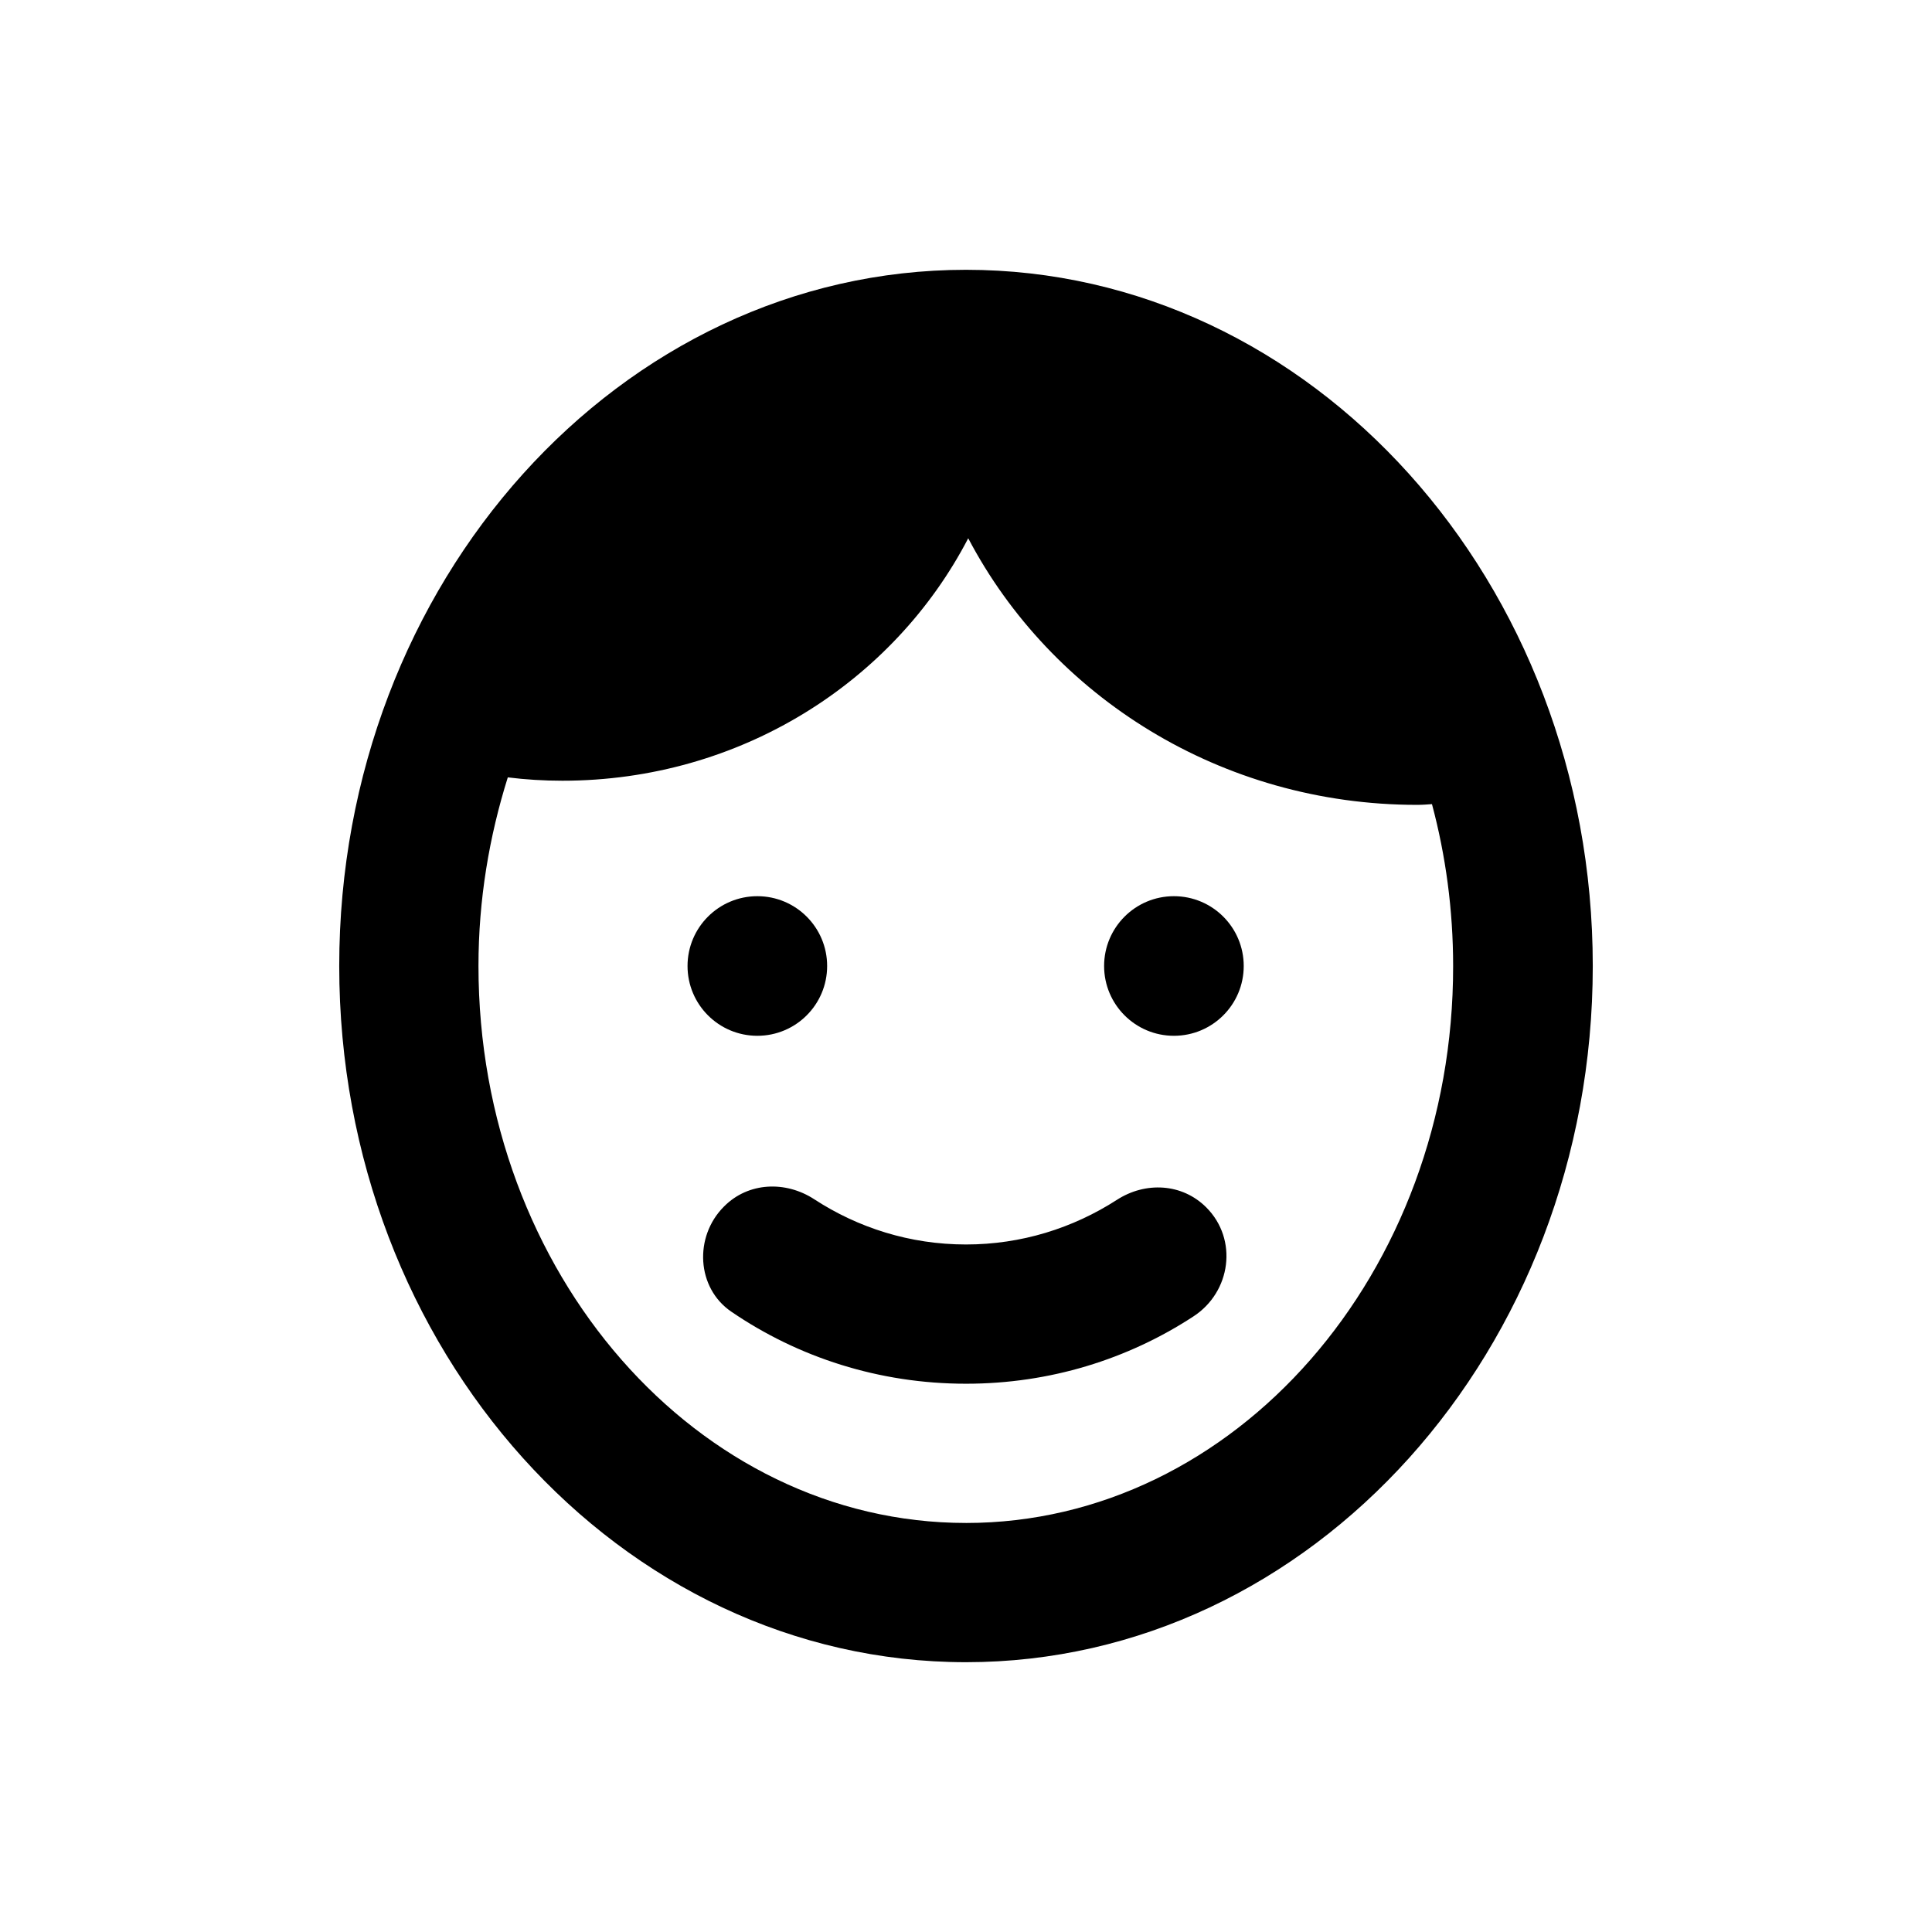
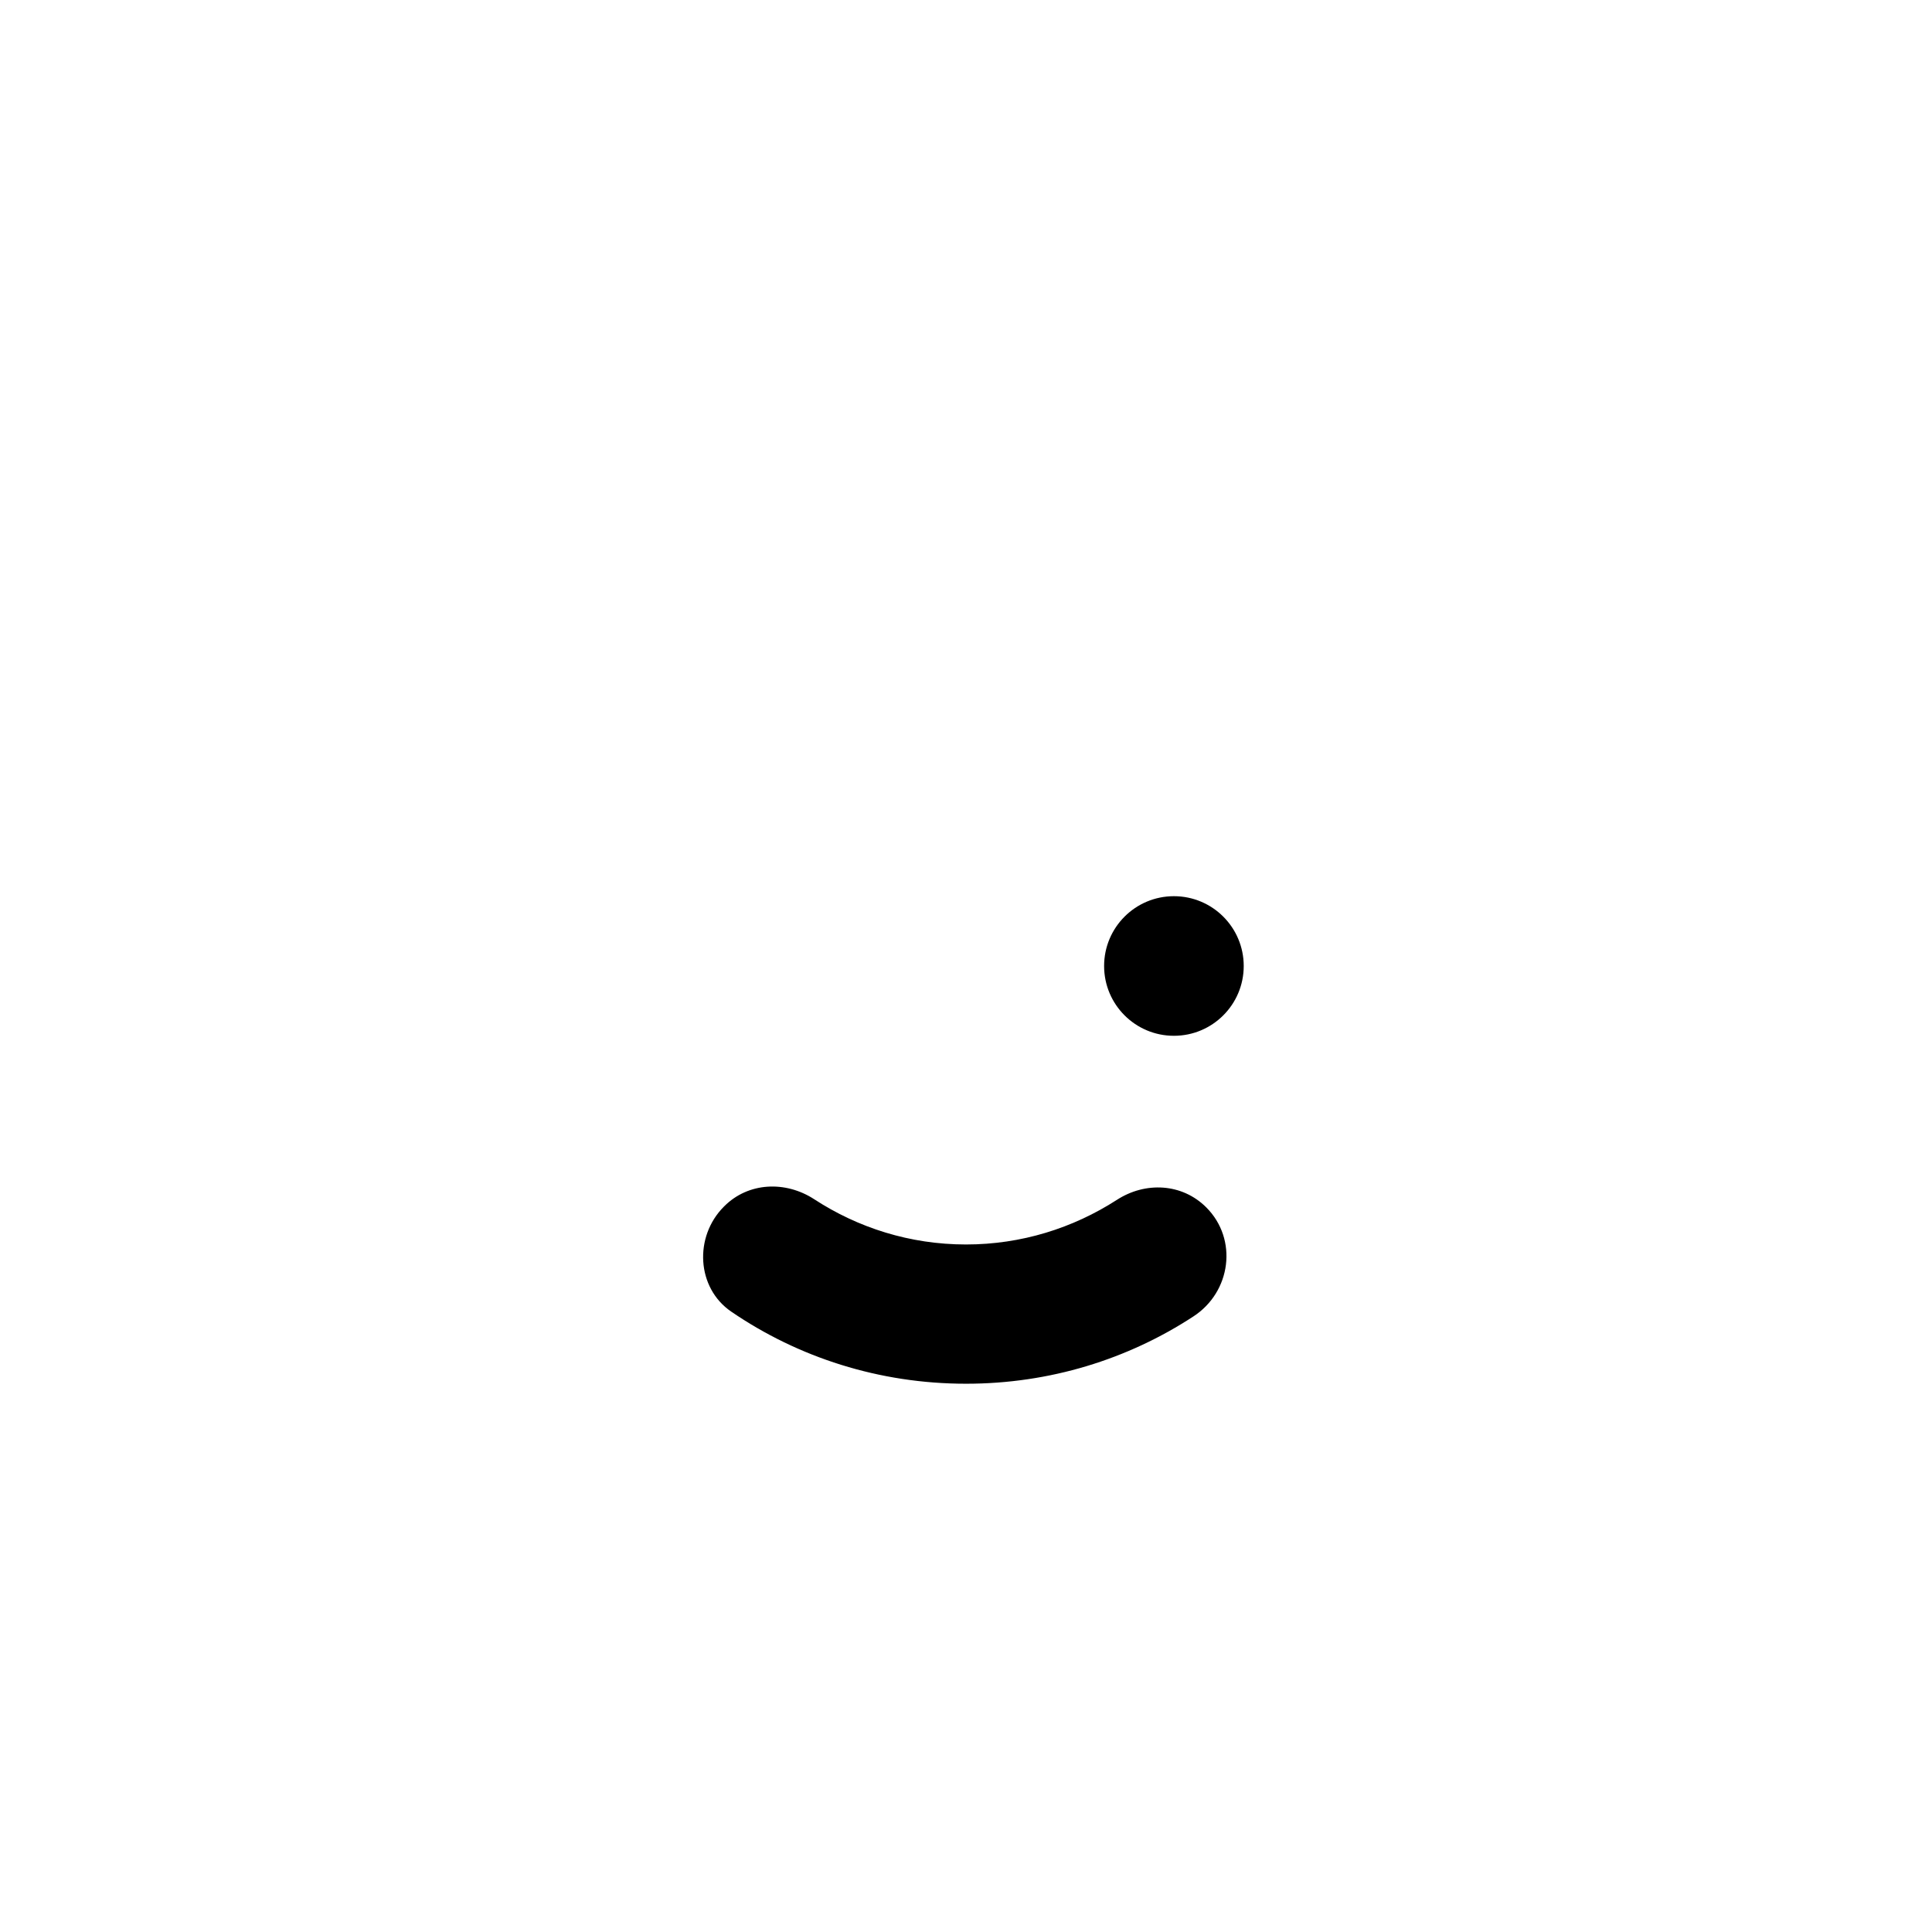
<svg xmlns="http://www.w3.org/2000/svg" fill="#000000" width="800px" height="800px" version="1.1" viewBox="144 144 512 512">
  <g>
-     <path d="m363.2 400c0 10.215-8.281 18.496-18.496 18.496-10.219 0-18.5-8.281-18.5-18.496 0-10.219 8.281-18.5 18.5-18.5 10.215 0 18.496 8.281 18.496 18.5" />
    <path d="m473.6 400c0 10.215-8.281 18.496-18.5 18.496-10.215 0-18.5-8.281-18.5-18.496 0-10.219 8.285-18.5 18.5-18.5 10.219 0 18.5 8.281 18.5 18.5" />
-     <path d="m400 215.5c-91.609 0-166.1 82.754-166.1 184.5s74.488 184.5 166.1 184.5c91.609 0.004 166.1-82.75 166.1-184.5s-74.488-184.5-166.1-184.5zm0 332.1c-71.242 0-129.2-66.223-129.2-147.6 0-17.613 2.856-34.34 7.773-49.988 4.723 0.59 9.543 0.887 14.465 0.887 47.133 0 87.773-26.176 107.55-64.254 22.043 41.918 67.012 70.652 118.96 70.652 1.379 0 2.656-0.098 3.938-0.195 3.641 13.578 5.609 28.043 5.609 42.902 0.098 81.375-57.859 147.6-129.1 147.6z" />
    <path d="m400 473.8c-14.859 0-28.633-4.43-40.246-12.004-7.578-4.922-17.418-4.527-23.812 1.871l-0.098 0.098c-7.969 7.969-7.281 21.551 1.969 27.848 17.711 12.102 39.164 19.09 62.188 19.09 22.238 0 42.902-6.496 60.223-17.809 10.035-6.496 11.906-20.469 3.445-28.93-6.394-6.394-16.137-6.887-23.715-1.969-11.617 7.477-25.293 11.805-39.953 11.805z" />
  </g>
</svg>